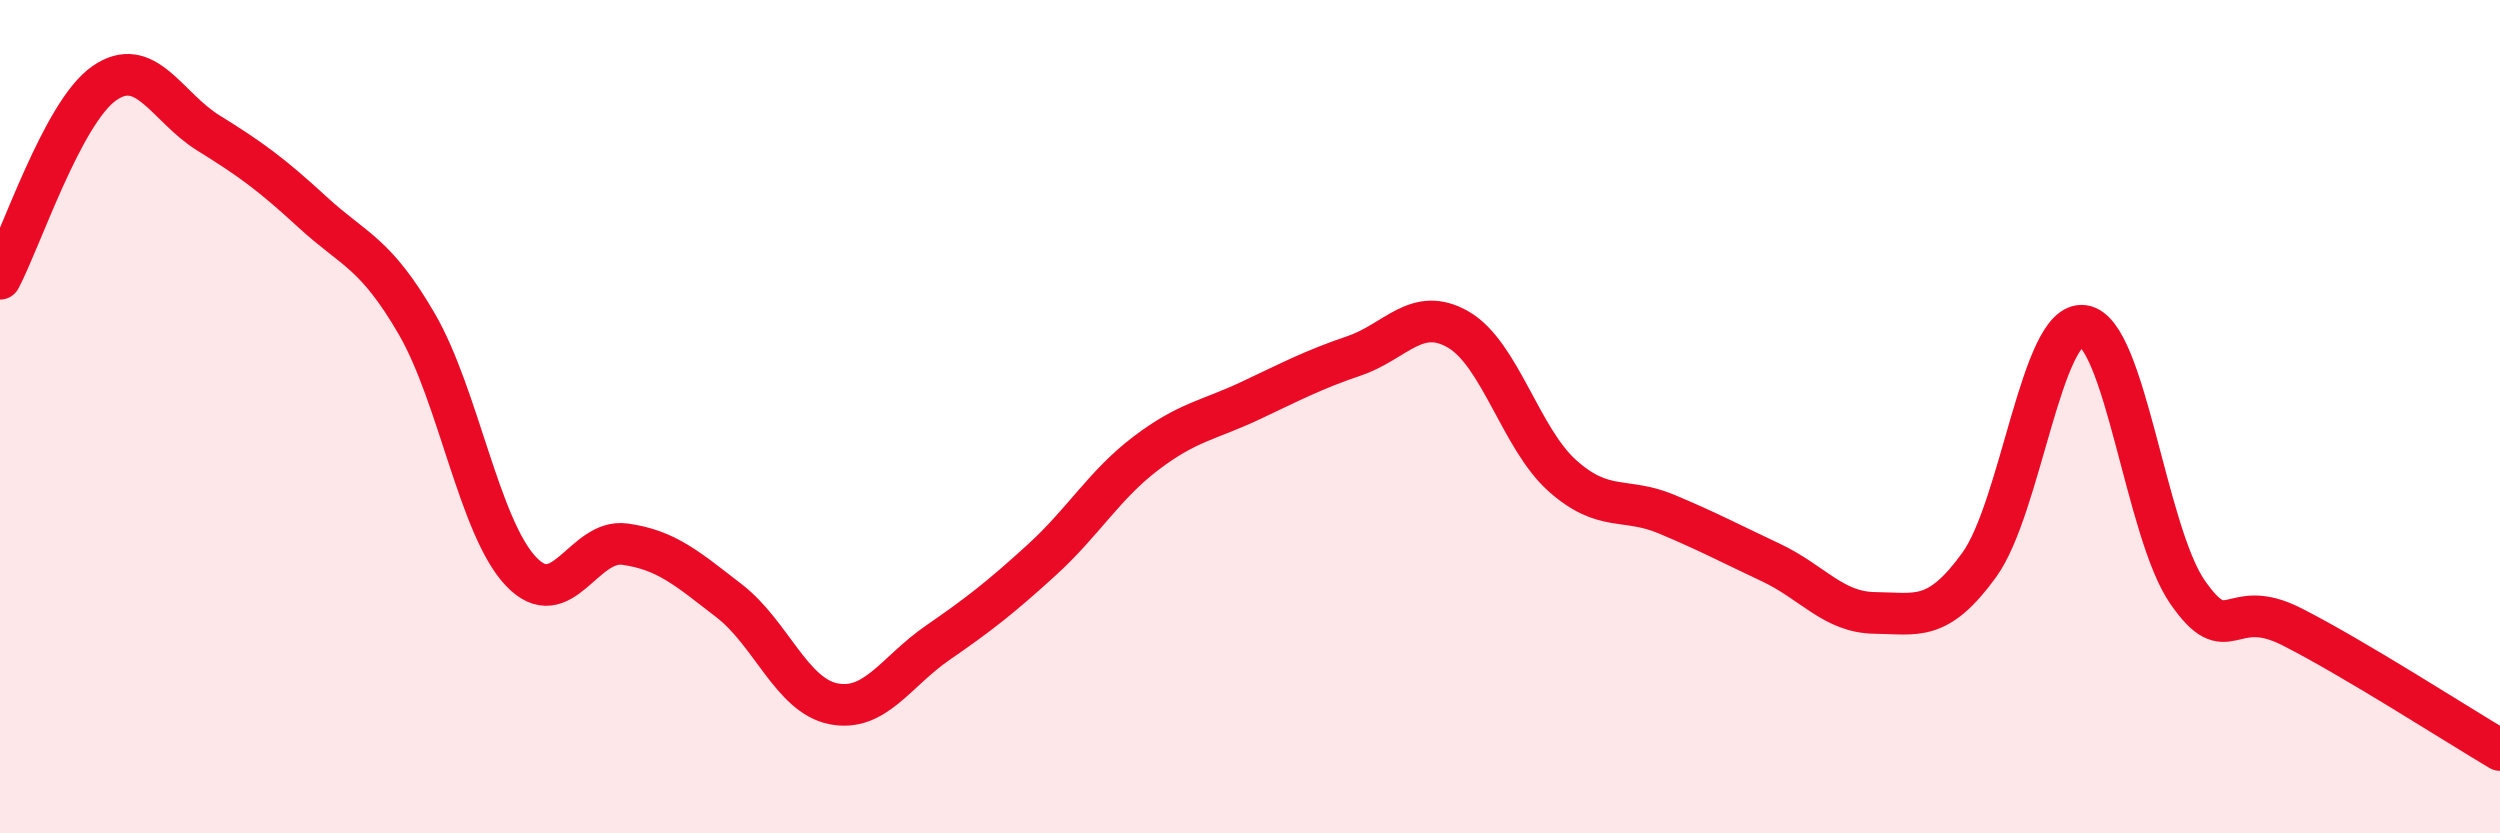
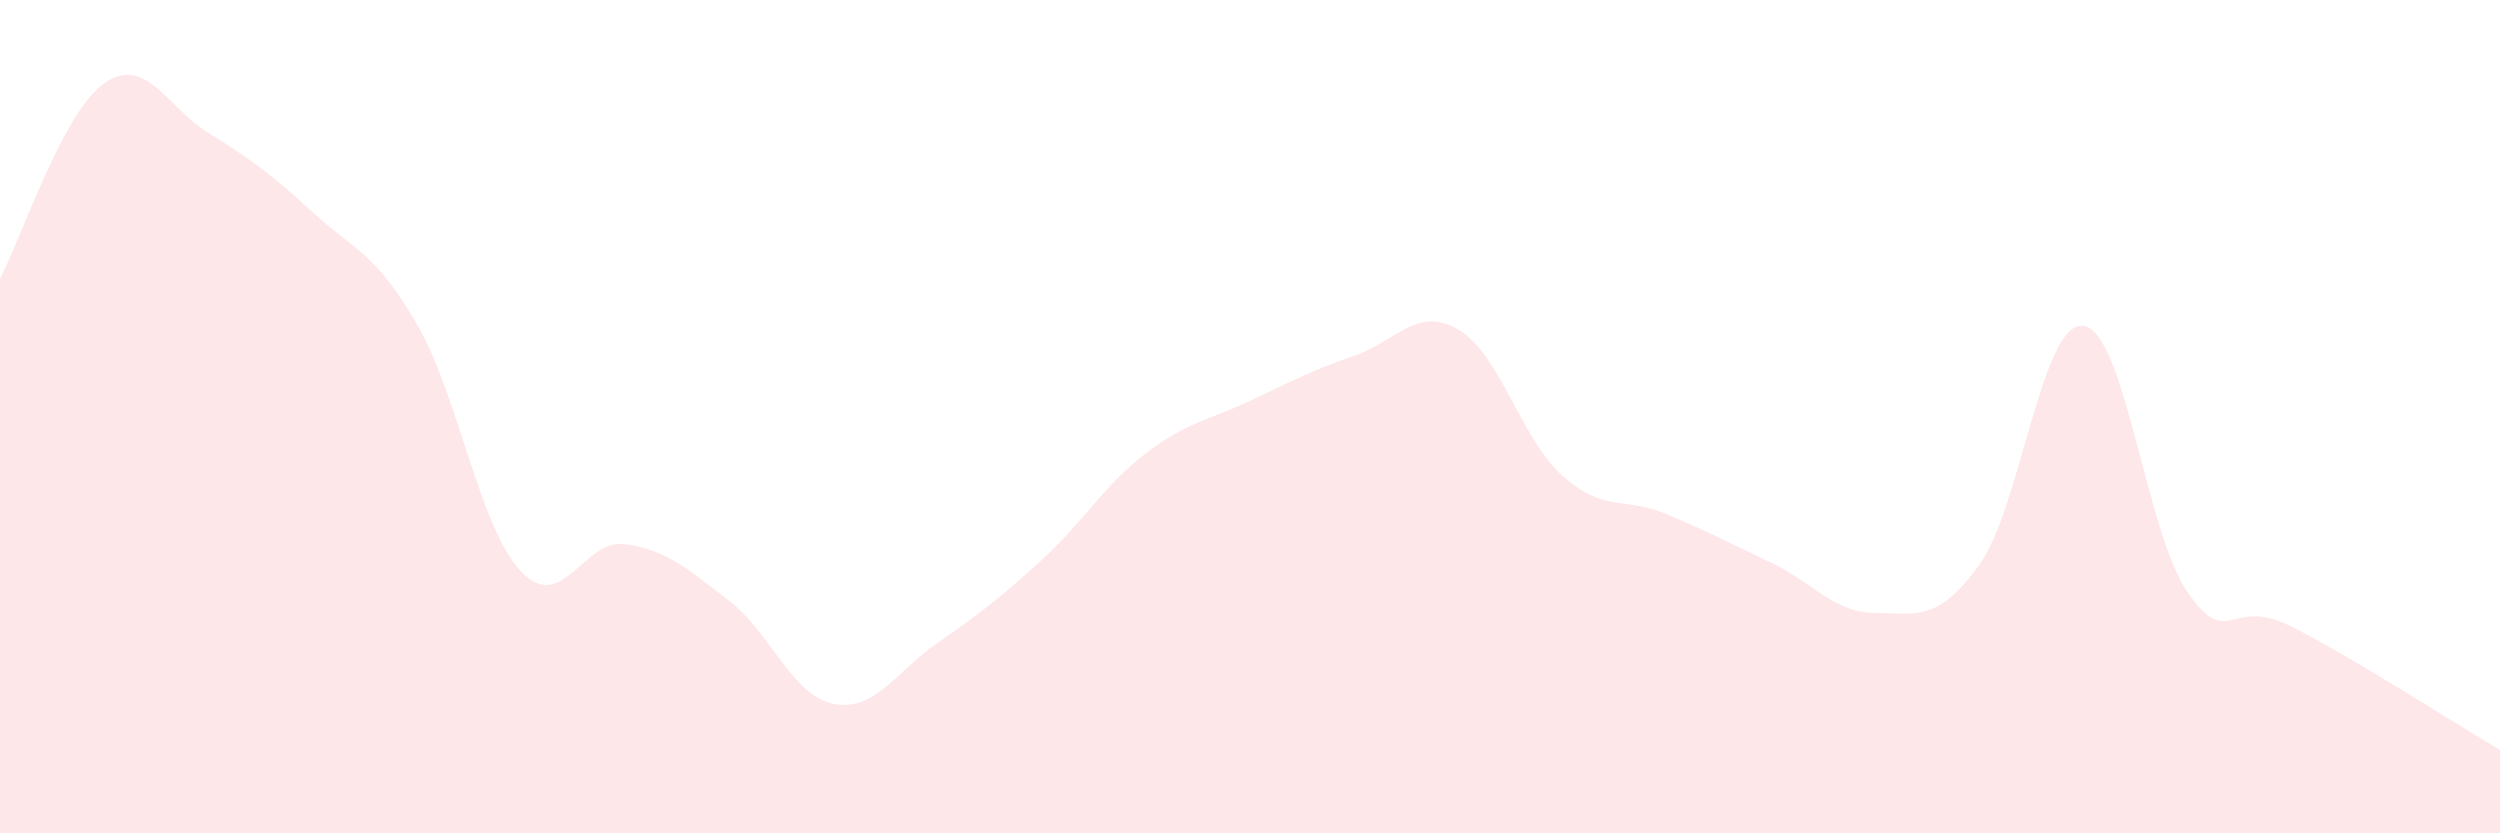
<svg xmlns="http://www.w3.org/2000/svg" width="60" height="20" viewBox="0 0 60 20">
  <path d="M 0,6.69 C 0.5,5.75 1.5,2.7 2.5,2 C 3.5,1.3 4,2.57 5,3.19 C 6,3.81 6.5,4.17 7.5,5.09 C 8.5,6.01 9,6.05 10,7.77 C 11,9.49 11.5,12.65 12.5,13.71 C 13.5,14.77 14,12.92 15,13.06 C 16,13.2 16.5,13.65 17.5,14.42 C 18.5,15.19 19,16.69 20,16.89 C 21,17.09 21.5,16.12 22.5,15.43 C 23.5,14.74 24,14.35 25,13.44 C 26,12.53 26.5,11.64 27.5,10.88 C 28.5,10.12 29,10.09 30,9.62 C 31,9.15 31.5,8.88 32.5,8.54 C 33.5,8.2 34,7.33 35,7.91 C 36,8.49 36.5,10.53 37.5,11.42 C 38.5,12.31 39,11.92 40,12.34 C 41,12.76 41.5,13.03 42.5,13.5 C 43.5,13.97 44,14.7 45,14.71 C 46,14.72 46.5,14.94 47.5,13.56 C 48.5,12.18 49,7.69 50,7.82 C 51,7.95 51.5,12.77 52.5,14.21 C 53.5,15.65 53.5,14.28 55,15.04 C 56.5,15.8 59,17.41 60,18L60 20L0 20Z" fill="#EB0A25" opacity="0.1" stroke-linecap="round" stroke-linejoin="round" />
-   <path d="M 0,6.69 C 0.5,5.75 1.5,2.7 2.5,2 C 3.5,1.3 4,2.57 5,3.19 C 6,3.81 6.5,4.17 7.5,5.09 C 8.5,6.01 9,6.05 10,7.77 C 11,9.49 11.5,12.65 12.5,13.71 C 13.5,14.77 14,12.92 15,13.06 C 16,13.2 16.5,13.65 17.5,14.42 C 18.5,15.19 19,16.69 20,16.89 C 21,17.09 21.5,16.12 22.5,15.43 C 23.5,14.74 24,14.35 25,13.44 C 26,12.53 26.5,11.64 27.5,10.88 C 28.5,10.12 29,10.09 30,9.62 C 31,9.15 31.5,8.88 32.5,8.54 C 33.5,8.2 34,7.33 35,7.91 C 36,8.49 36.5,10.53 37.5,11.42 C 38.5,12.31 39,11.92 40,12.34 C 41,12.76 41.5,13.03 42.5,13.5 C 43.5,13.97 44,14.7 45,14.71 C 46,14.72 46.5,14.94 47.5,13.56 C 48.5,12.18 49,7.69 50,7.82 C 51,7.95 51.5,12.77 52.5,14.21 C 53.5,15.65 53.5,14.28 55,15.04 C 56.5,15.8 59,17.41 60,18" stroke="#EB0A25" stroke-width="1" fill="none" stroke-linecap="round" stroke-linejoin="round" />
</svg>